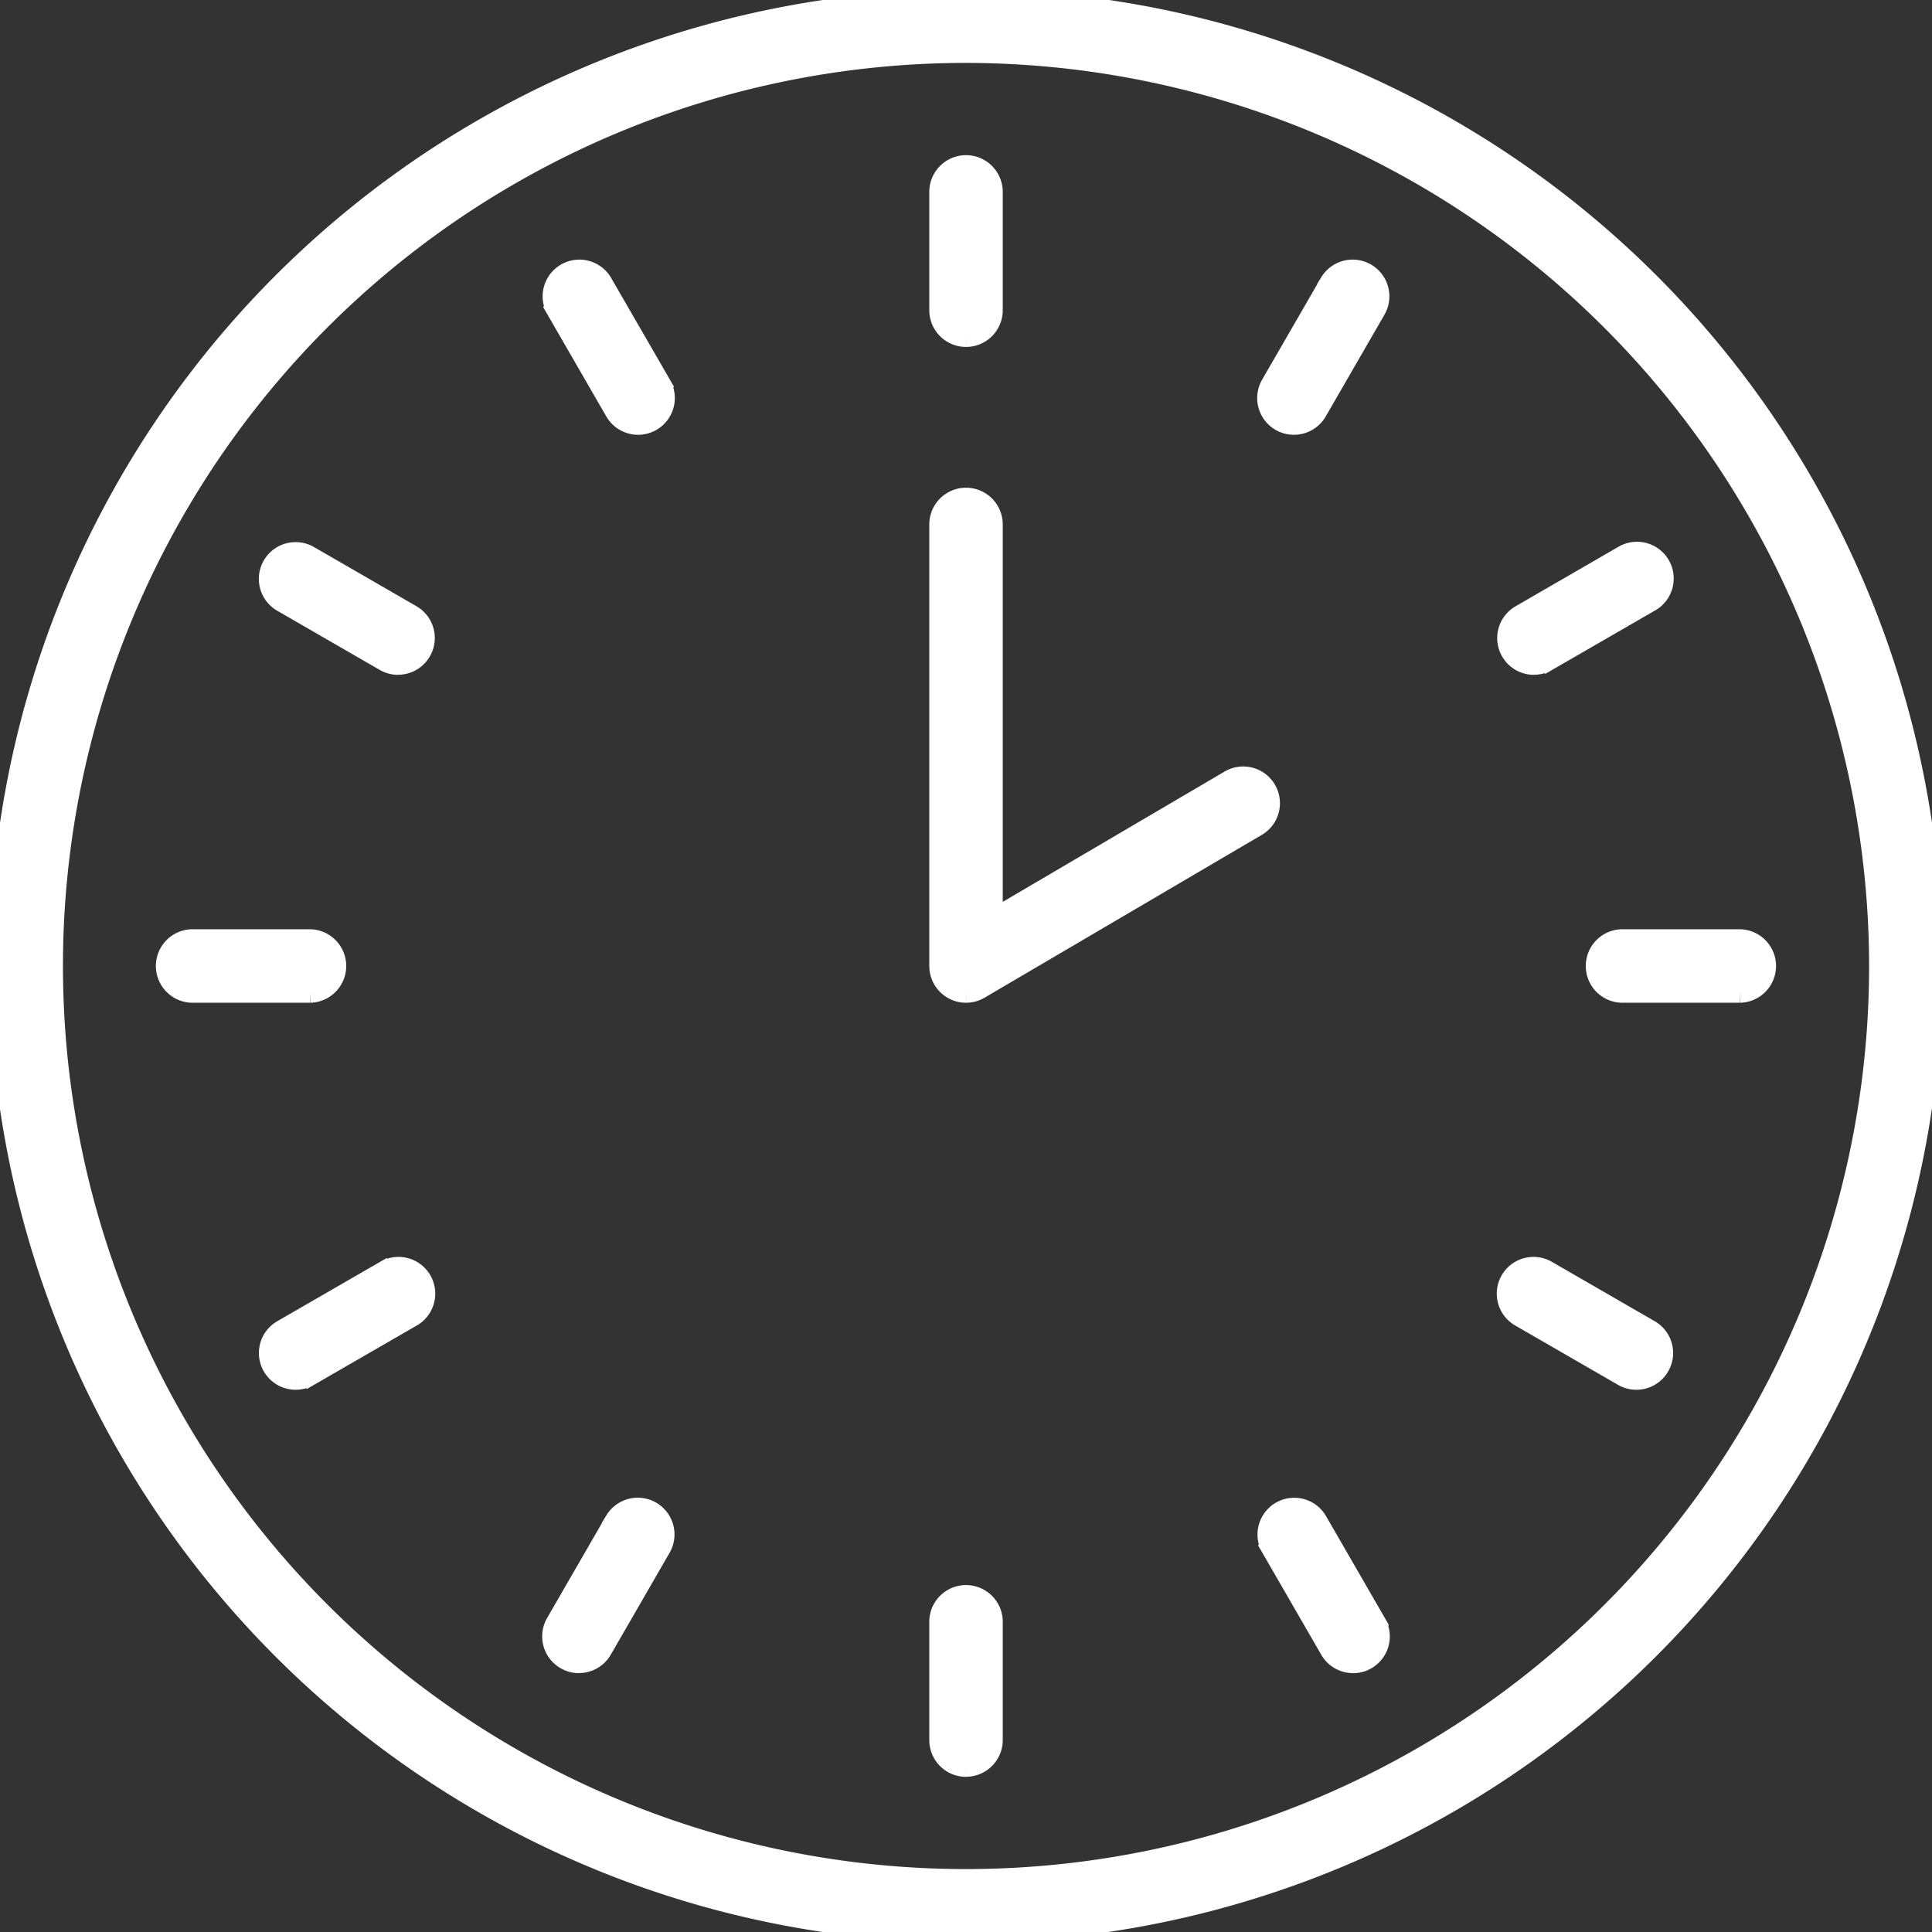
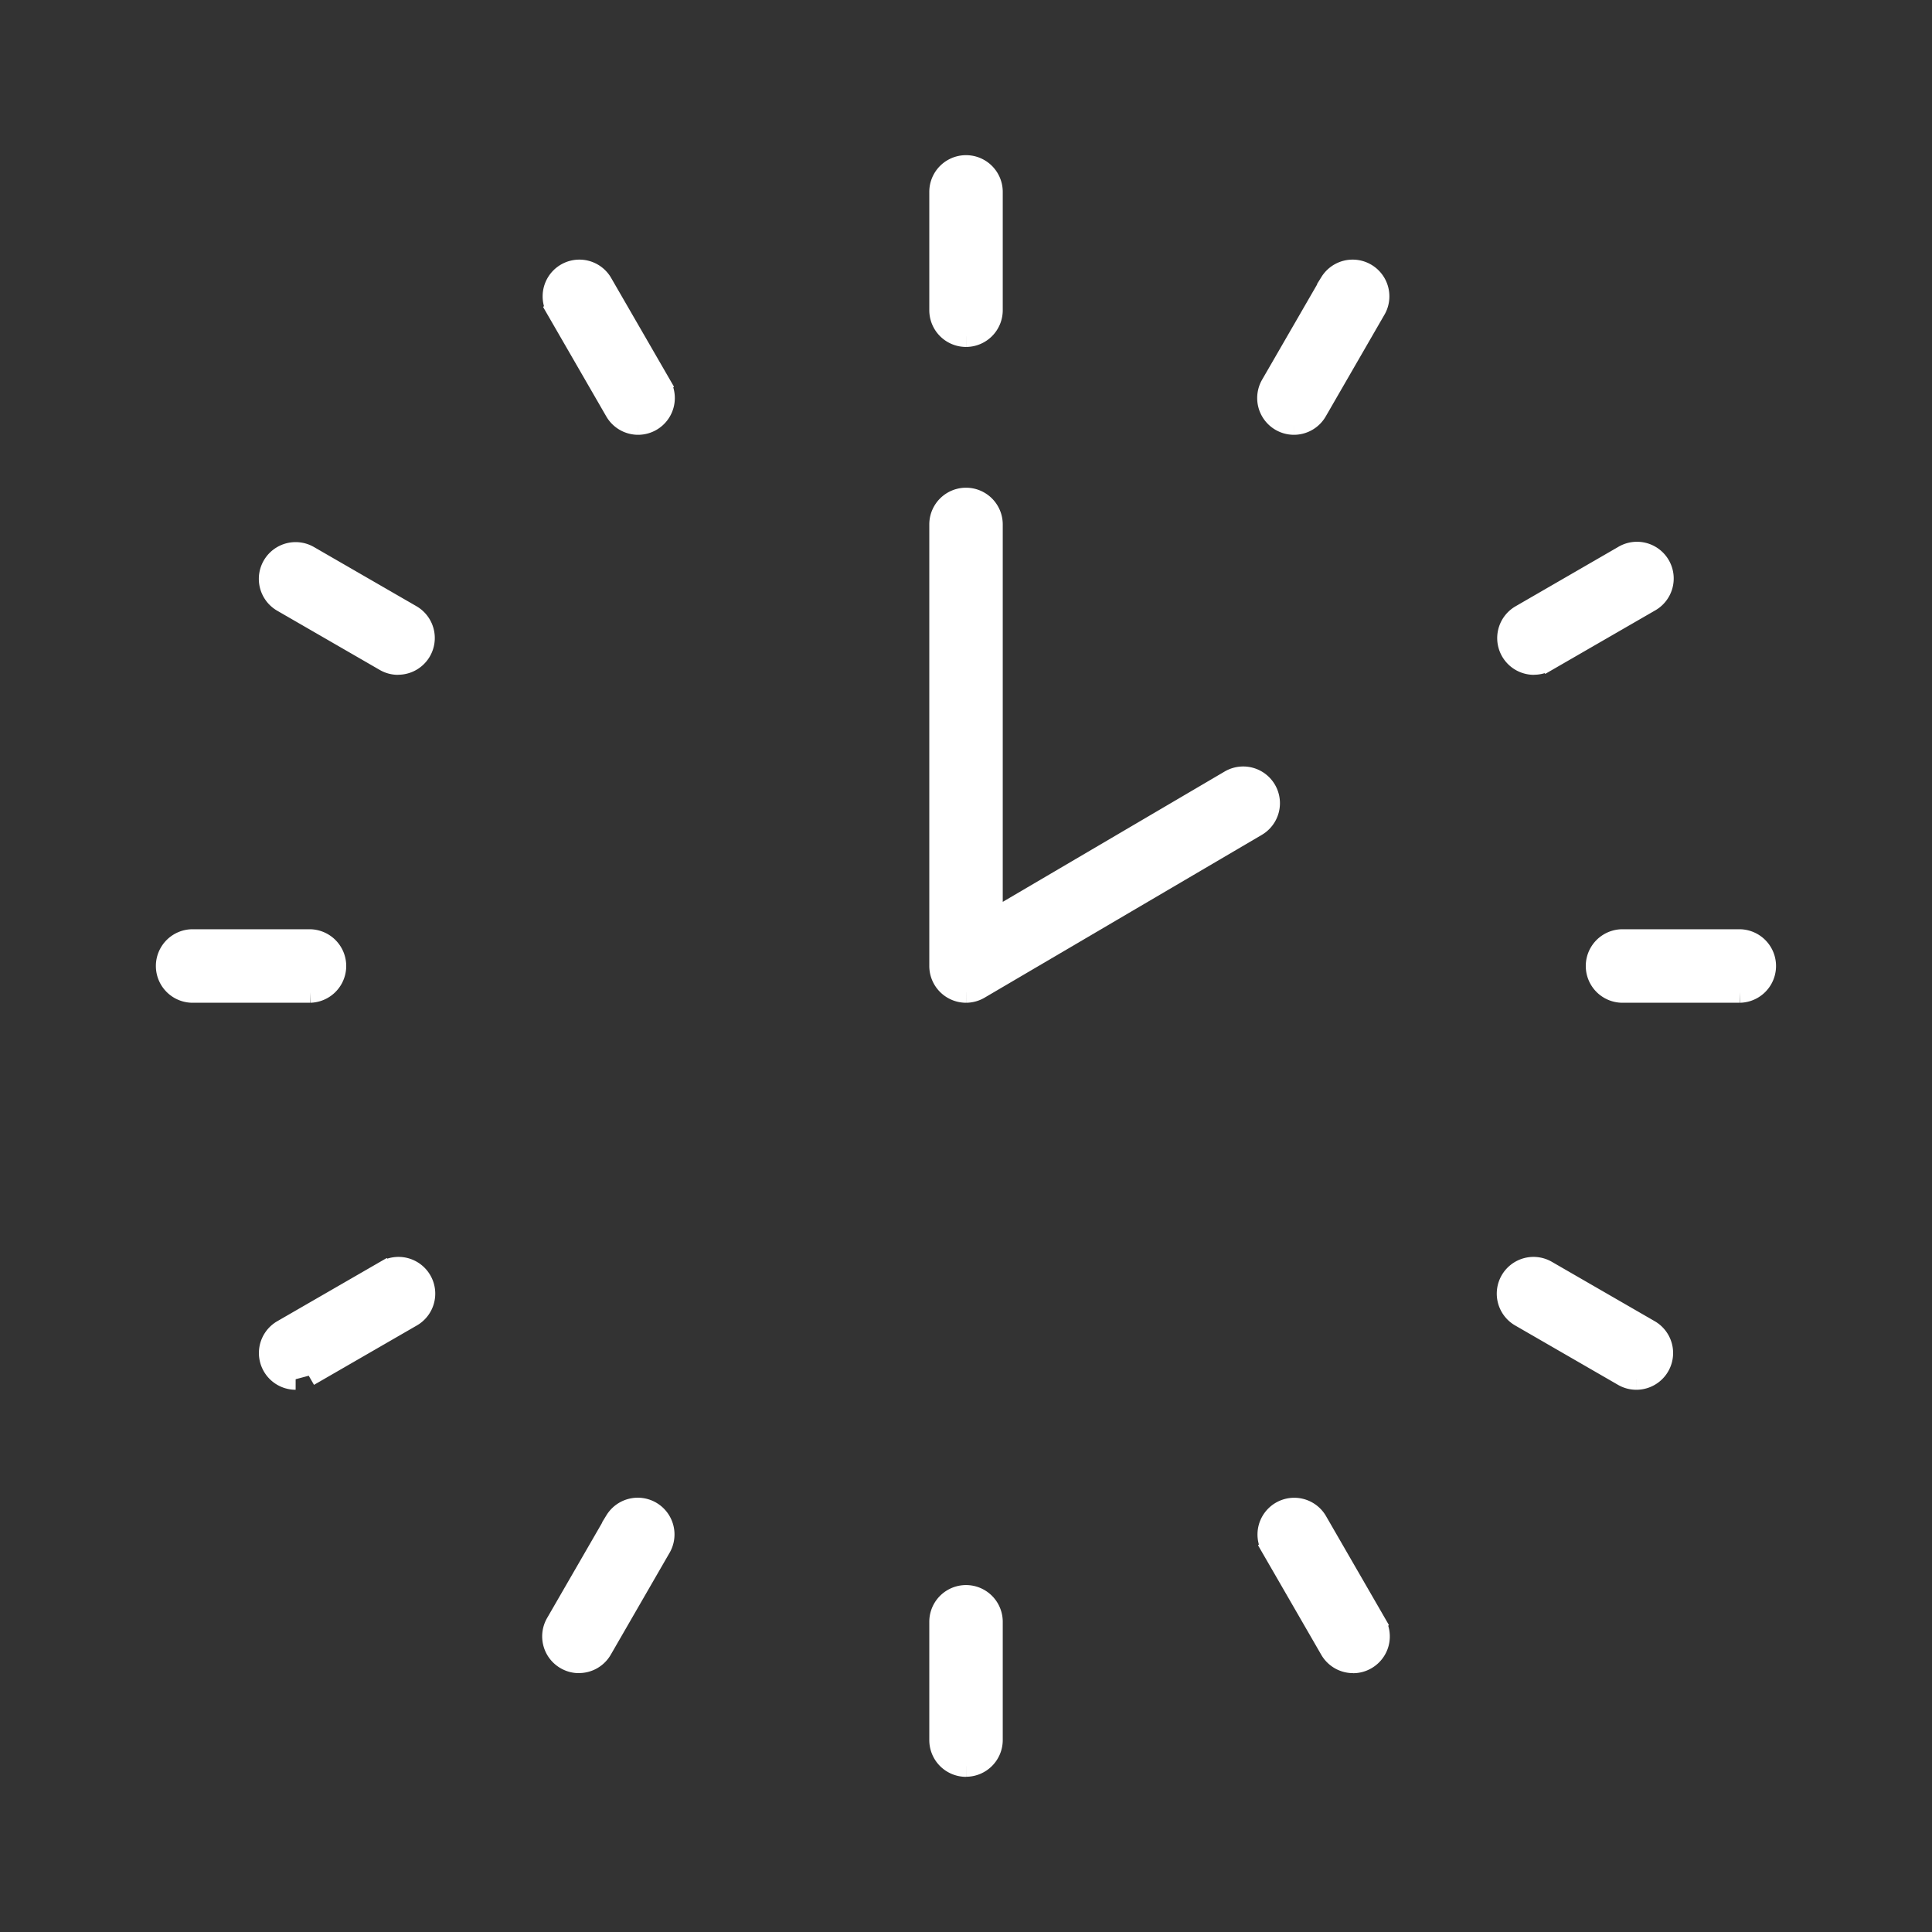
<svg xmlns="http://www.w3.org/2000/svg" id="Group_1982" data-name="Group 1982" width="91.659" height="91.66" viewBox="0 0 91.659 91.66">
  <rect x="0" y="0" width="91.659" height="91.66" fill="#333333" stroke="none" />
  <defs>
    <clipPath id="clip-path">
      <rect id="Rectangle_7392" data-name="Rectangle 7392" width="91.659" height="91.66" fill="#fff" stroke="#fff" stroke-width="1" />
    </clipPath>
  </defs>
  <g id="Group_1981" data-name="Group 1981" clip-path="url(#clip-path)">
-     <path id="Path_7158" data-name="Path 7158" d="M45.83,91.66A45.83,45.83,0,1,1,91.66,45.83,45.882,45.882,0,0,1,45.83,91.66m0-89.175A43.344,43.344,0,1,0,89.175,45.83,43.394,43.394,0,0,0,45.83,2.485" transform="translate(0 0)" fill="#fff" stroke="#fff" stroke-width="1" />
    <path id="Path_7159" data-name="Path 7159" d="M56.225,17.793a1.243,1.243,0,0,1-1.242-1.243V10.937a1.242,1.242,0,1,1,2.485,0V16.55a1.243,1.243,0,0,1-1.242,1.243" transform="translate(-10.395 -1.833)" fill="#fff" stroke="#fff" stroke-width="1" />
    <path id="Path_7160" data-name="Path 7160" d="M36.389,23.108a1.244,1.244,0,0,1-1.078-.621l-2.806-4.861a1.243,1.243,0,0,1,2.152-1.242l2.807,4.86a1.244,1.244,0,0,1-1.075,1.864" transform="translate(-6.114 -2.98)" fill="#fff" stroke="#fff" stroke-width="1" />
    <path id="Path_7161" data-name="Path 7161" d="M21.864,37.63a1.232,1.232,0,0,1-.62-.167l-4.861-2.807A1.243,1.243,0,1,1,17.626,32.5l4.861,2.807a1.243,1.243,0,0,1-.623,2.319" transform="translate(-2.98 -6.114)" fill="#fff" stroke="#fff" stroke-width="1" />
    <path id="Path_7162" data-name="Path 7162" d="M16.55,57.468H10.937a1.244,1.244,0,0,1,0-2.487H16.55a1.244,1.244,0,0,1,0,2.487" transform="translate(-1.833 -10.395)" fill="#fff" stroke="#fff" stroke-width="1" />
-     <path id="Path_7163" data-name="Path 7163" d="M17.006,79.456a1.243,1.243,0,0,1-.622-2.319l4.861-2.806a1.243,1.243,0,1,1,1.242,2.153l-4.86,2.806a1.239,1.239,0,0,1-.62.166" transform="translate(-2.98 -14.022)" fill="#fff" stroke="#fff" stroke-width="1" />
+     <path id="Path_7163" data-name="Path 7163" d="M17.006,79.456a1.243,1.243,0,0,1-.622-2.319l4.861-2.806a1.243,1.243,0,1,1,1.242,2.153l-4.86,2.806" transform="translate(-2.98 -14.022)" fill="#fff" stroke="#fff" stroke-width="1" />
    <path id="Path_7164" data-name="Path 7164" d="M33.58,95.555a1.227,1.227,0,0,1-.62-.167,1.242,1.242,0,0,1-.456-1.7l2.807-4.862a1.243,1.243,0,0,1,2.152,1.243l-2.806,4.862a1.243,1.243,0,0,1-1.078.621" transform="translate(-6.114 -16.677)" fill="#fff" stroke="#fff" stroke-width="1" />
    <path id="Path_7165" data-name="Path 7165" d="M56.225,101.447a1.243,1.243,0,0,1-1.242-1.243V94.591a1.242,1.242,0,0,1,2.485,0V100.2a1.243,1.243,0,0,1-1.242,1.243" transform="translate(-10.395 -17.649)" fill="#fff" stroke="#fff" stroke-width="1" />
    <path id="Path_7166" data-name="Path 7166" d="M78.216,95.555a1.243,1.243,0,0,1-1.077-.621l-2.807-4.862a1.243,1.243,0,0,1,2.152-1.243l2.807,4.862a1.242,1.242,0,0,1-.456,1.7,1.227,1.227,0,0,1-.62.167" transform="translate(-14.022 -16.677)" fill="#fff" stroke="#fff" stroke-width="1" />
    <path id="Path_7167" data-name="Path 7167" d="M94.31,79.456a1.234,1.234,0,0,1-.62-.166L88.83,76.484a1.243,1.243,0,1,1,1.242-2.153l4.861,2.806a1.243,1.243,0,0,1-.622,2.319" transform="translate(-16.677 -14.022)" fill="#fff" stroke="#fff" stroke-width="1" />
    <path id="Path_7168" data-name="Path 7168" d="M100.2,57.468H94.591a1.244,1.244,0,0,1,0-2.487H100.2a1.244,1.244,0,0,1,0,2.487" transform="translate(-17.649 -10.395)" fill="#fff" stroke="#fff" stroke-width="1" />
    <path id="Path_7169" data-name="Path 7169" d="M89.452,37.63a1.243,1.243,0,0,1-.623-2.319L93.69,32.5a1.243,1.243,0,1,1,1.243,2.152l-4.861,2.807a1.232,1.232,0,0,1-.62.167" transform="translate(-16.677 -6.114)" fill="#fff" stroke="#fff" stroke-width="1" />
    <path id="Path_7170" data-name="Path 7170" d="M75.407,23.108a1.244,1.244,0,0,1-1.075-1.864l2.807-4.86a1.243,1.243,0,0,1,2.152,1.242l-2.806,4.861a1.244,1.244,0,0,1-1.078.621" transform="translate(-14.022 -2.98)" fill="#fff" stroke="#fff" stroke-width="1" />
    <path id="Path_7171" data-name="Path 7171" d="M56.225,52.584a1.244,1.244,0,0,1-1.242-1.244V30.392a1.242,1.242,0,1,1,2.485,0V49.171l11.279-6.625a1.242,1.242,0,1,1,1.259,2.142L56.855,52.411a1.24,1.24,0,0,1-.629.173" transform="translate(-10.395 -5.511)" fill="#fff" stroke="#fff" stroke-width="1" />
  </g>
</svg>